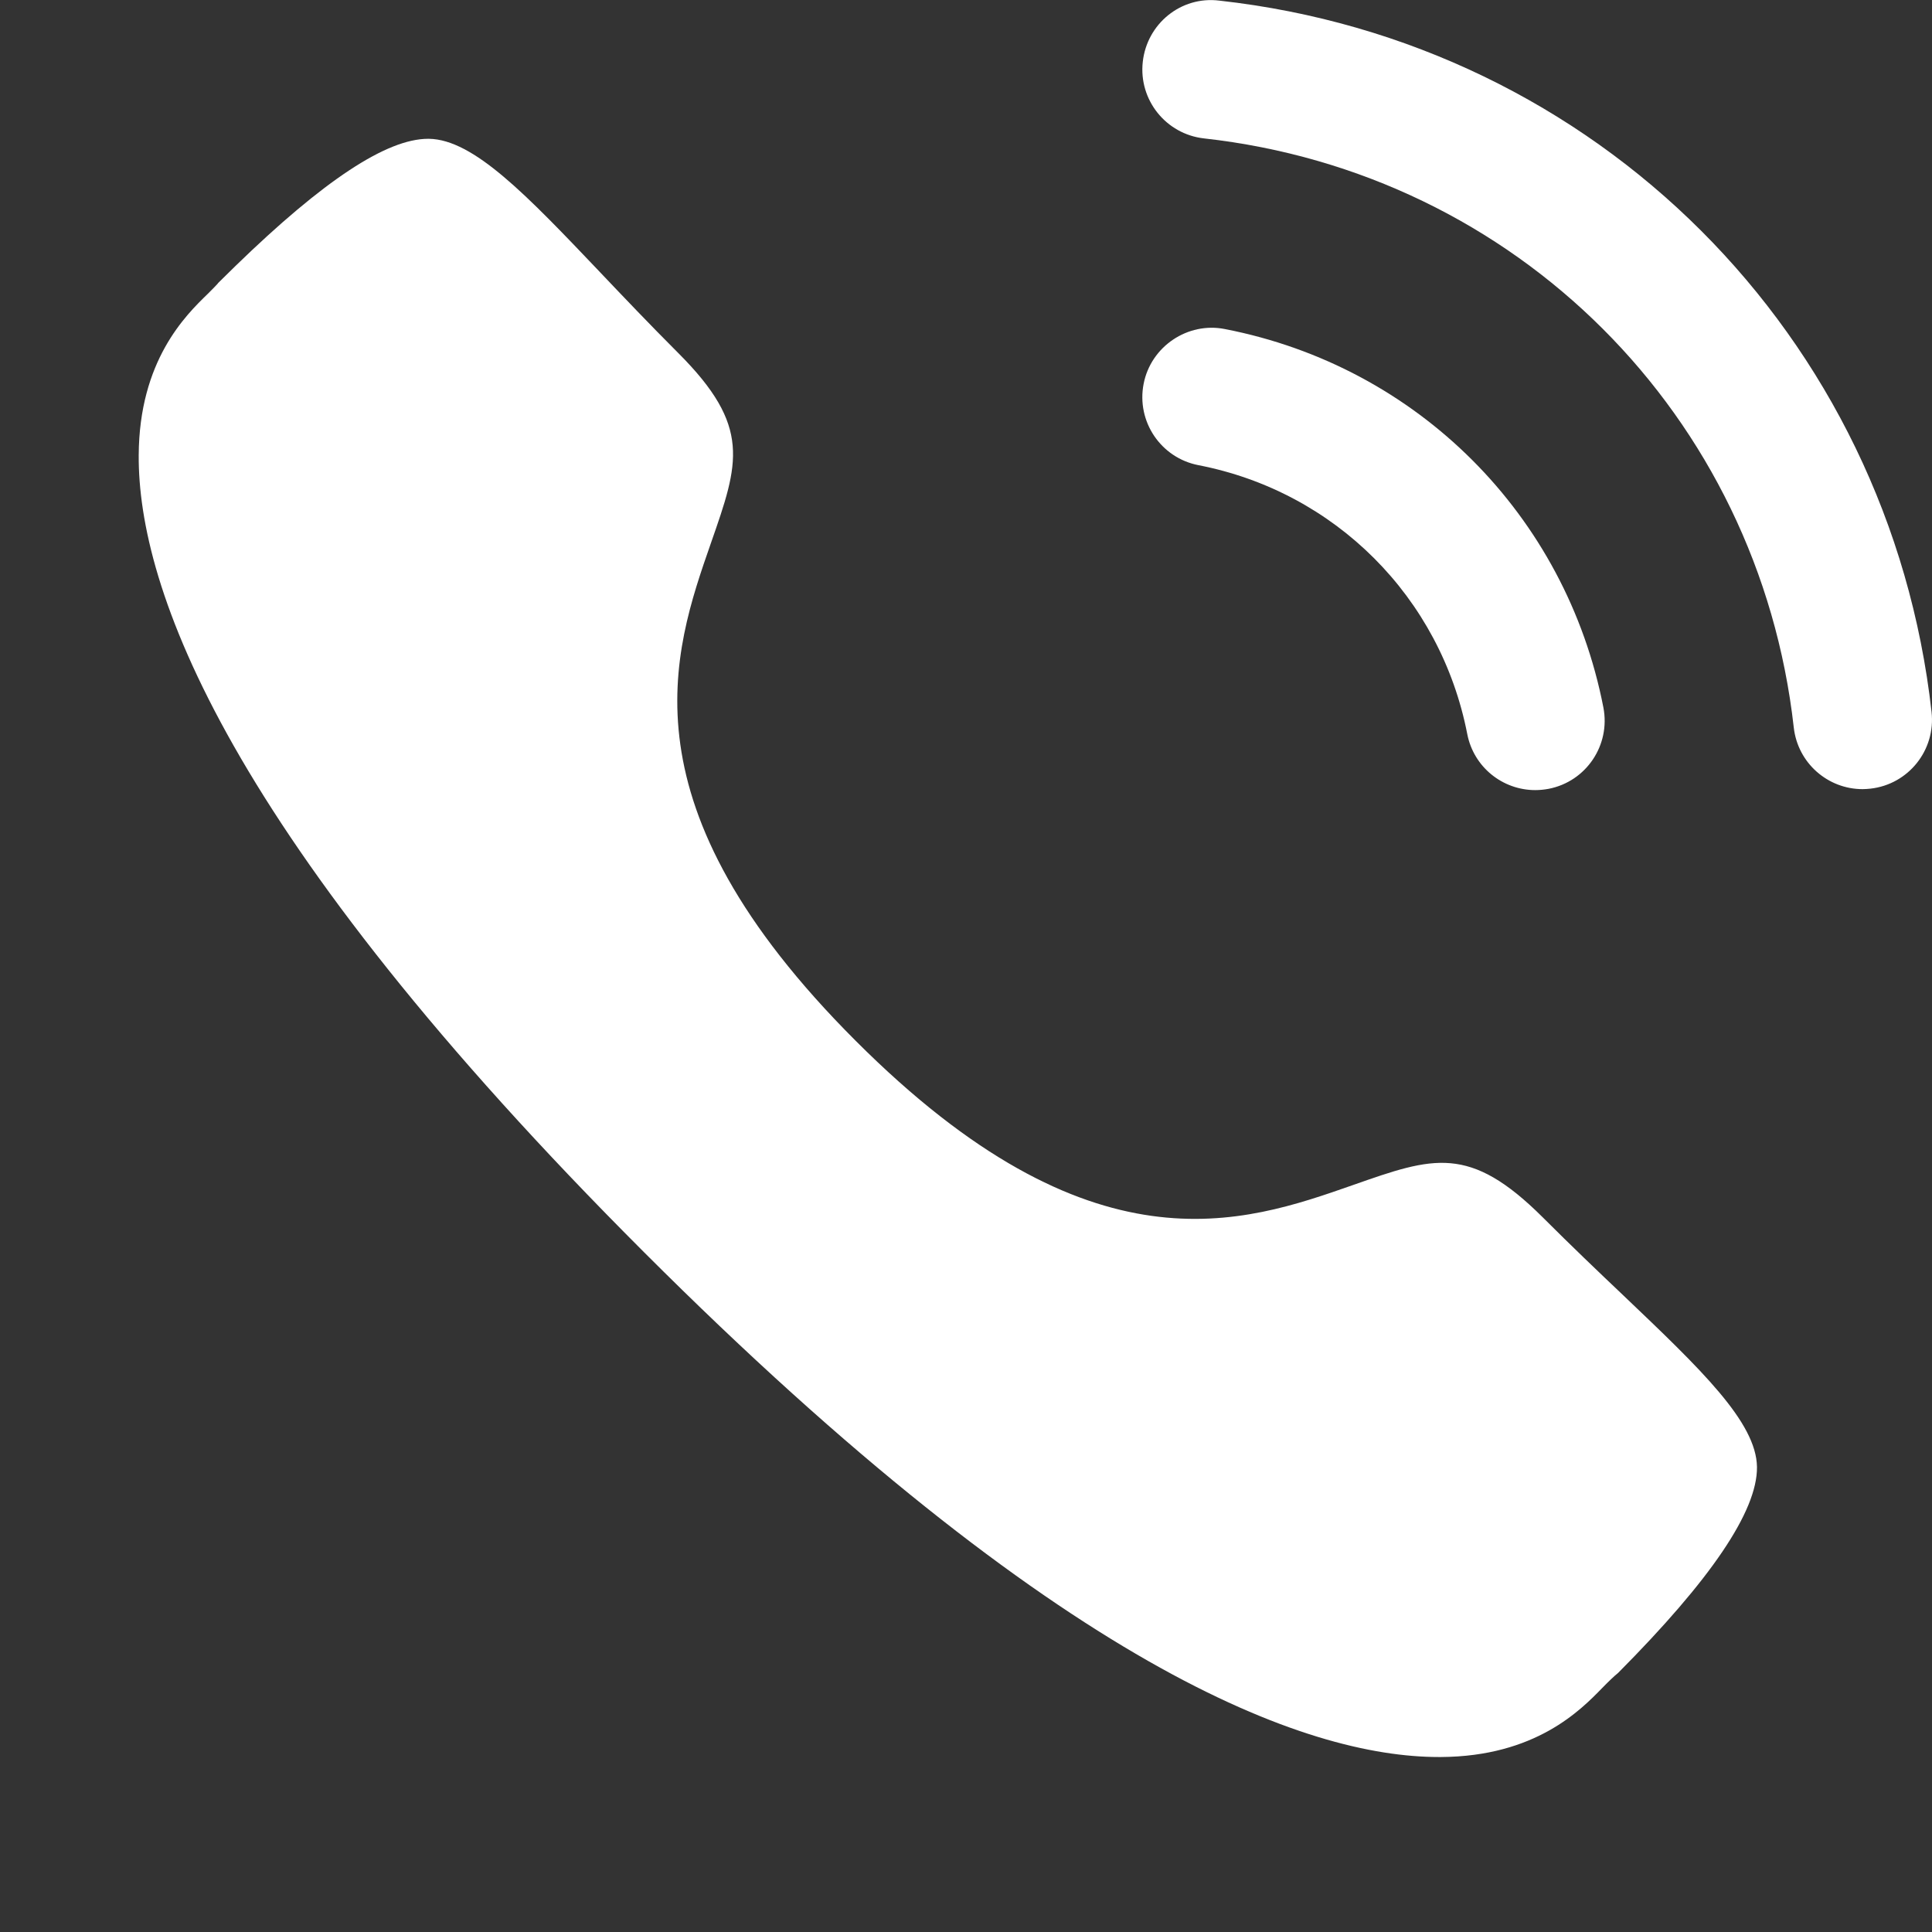
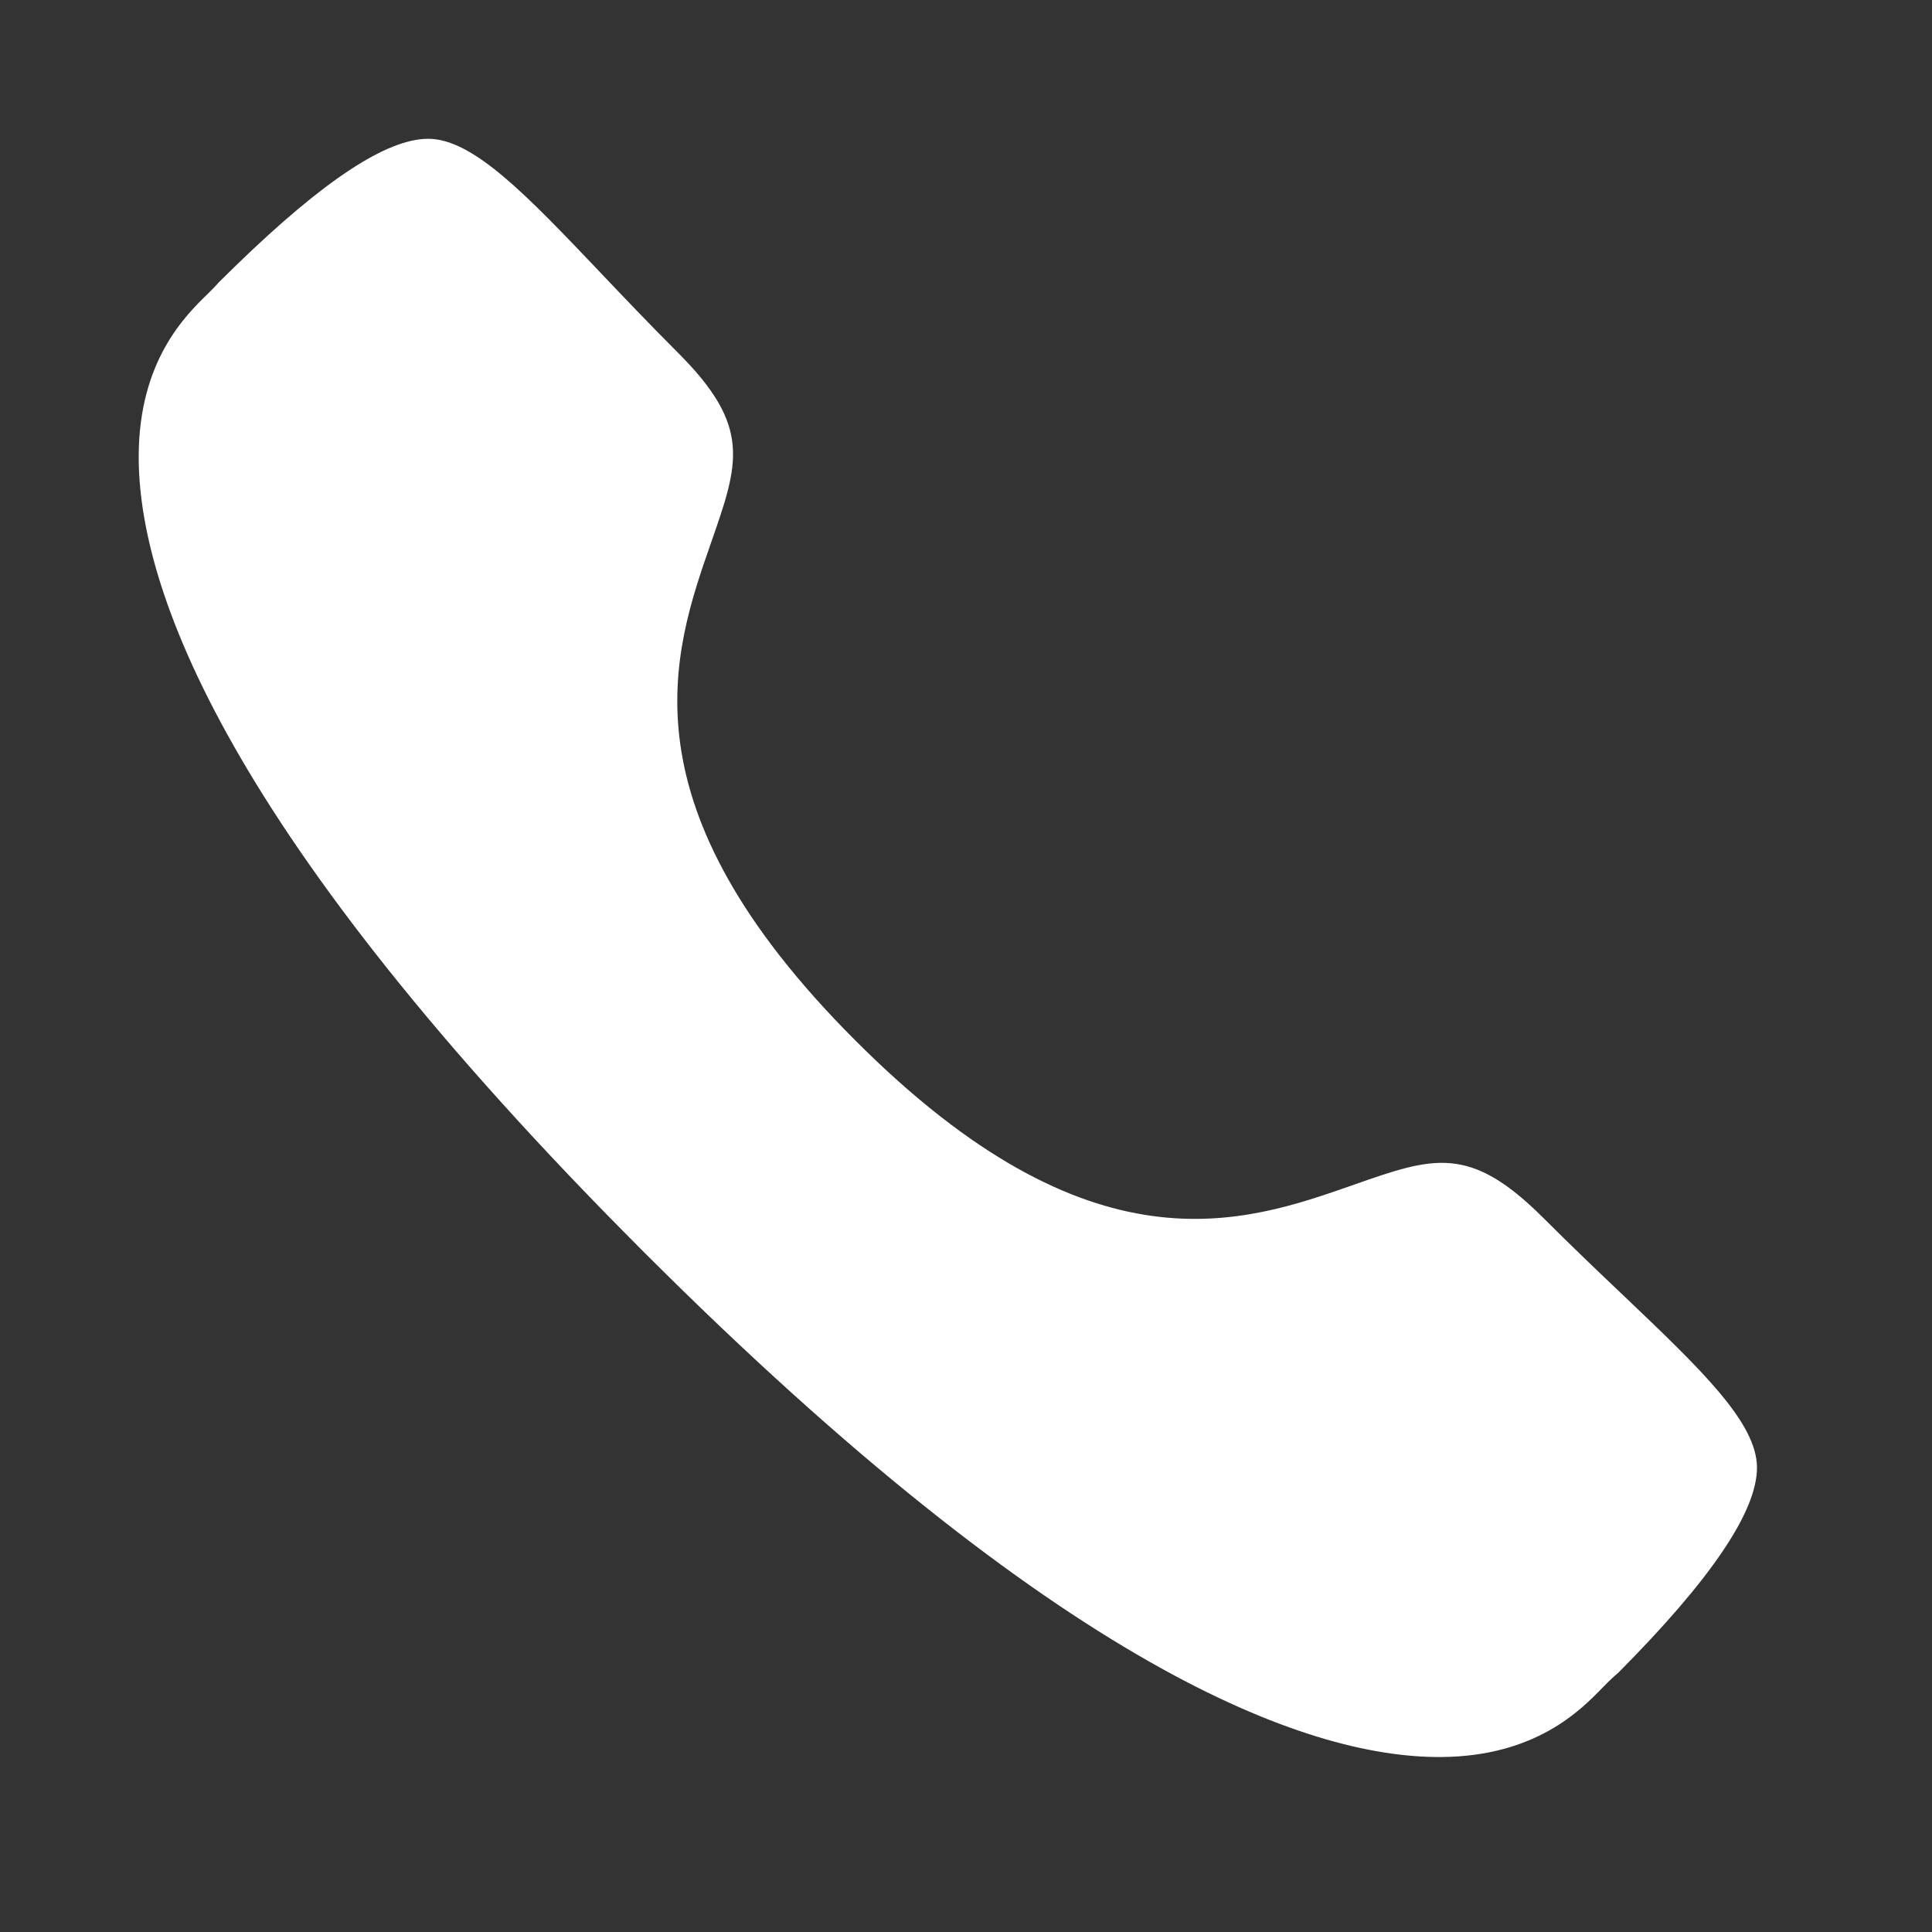
<svg xmlns="http://www.w3.org/2000/svg" width="44" height="44" viewBox="0 0 44 44" fill="none">
  <rect x="0" y="0" width="44" height="44" fill="#333333" stroke="none" />
  <path d="M9.768 3.161H9.751C8.805 3.161 7.369 4.109 5.366 6.054L4.964 6.449L4.968 6.448C4.968 6.448 4.934 6.488 4.875 6.548L4.735 6.689C4.225 7.183 3.17 8.213 3.159 10.368C3.142 13.381 5.124 18.977 14.666 28.517C24.162 38.011 29.749 40.015 32.771 40.015H32.815C34.97 40.003 35.998 38.948 36.492 38.44C36.642 38.286 36.764 38.17 36.85 38.101C38.95 35.989 40.024 34.42 40.014 33.411C40.001 32.388 38.733 31.181 36.978 29.509L36.956 29.488C36.394 28.955 35.783 28.372 35.138 27.727C33.466 26.061 32.643 26.346 30.821 26.986C28.305 27.868 24.857 29.077 19.485 23.701C14.112 18.33 15.315 14.88 16.193 12.362L16.194 12.359C16.829 10.541 17.119 9.714 15.45 8.043C14.797 7.39 14.209 6.771 13.668 6.202L13.657 6.19C11.991 4.44 10.787 3.176 9.768 3.161Z" fill="white" />
-   <path fill-rule="evenodd" clip-rule="evenodd" d="M36.516 16.112C35.663 11.727 32.279 8.345 27.896 7.494C27.054 7.326 26.211 7.886 26.045 8.743C25.879 9.6 26.437 10.428 27.294 10.594C30.406 11.198 32.809 13.601 33.416 16.718C33.563 17.472 34.222 17.994 34.964 17.994C35.065 17.994 35.166 17.984 35.269 17.965C36.124 17.799 36.682 16.971 36.516 16.112ZM43.99 16.215C43.028 7.629 36.358 0.968 27.77 0.014C26.894 -0.095 26.121 0.543 26.026 1.408C25.929 2.276 26.555 3.055 27.42 3.152C34.532 3.942 40.054 9.459 40.852 16.569C40.943 17.376 41.625 17.972 42.419 17.972C42.478 17.972 42.539 17.967 42.598 17.961C43.464 17.864 44.087 17.083 43.99 16.215Z" fill="white" />
</svg>